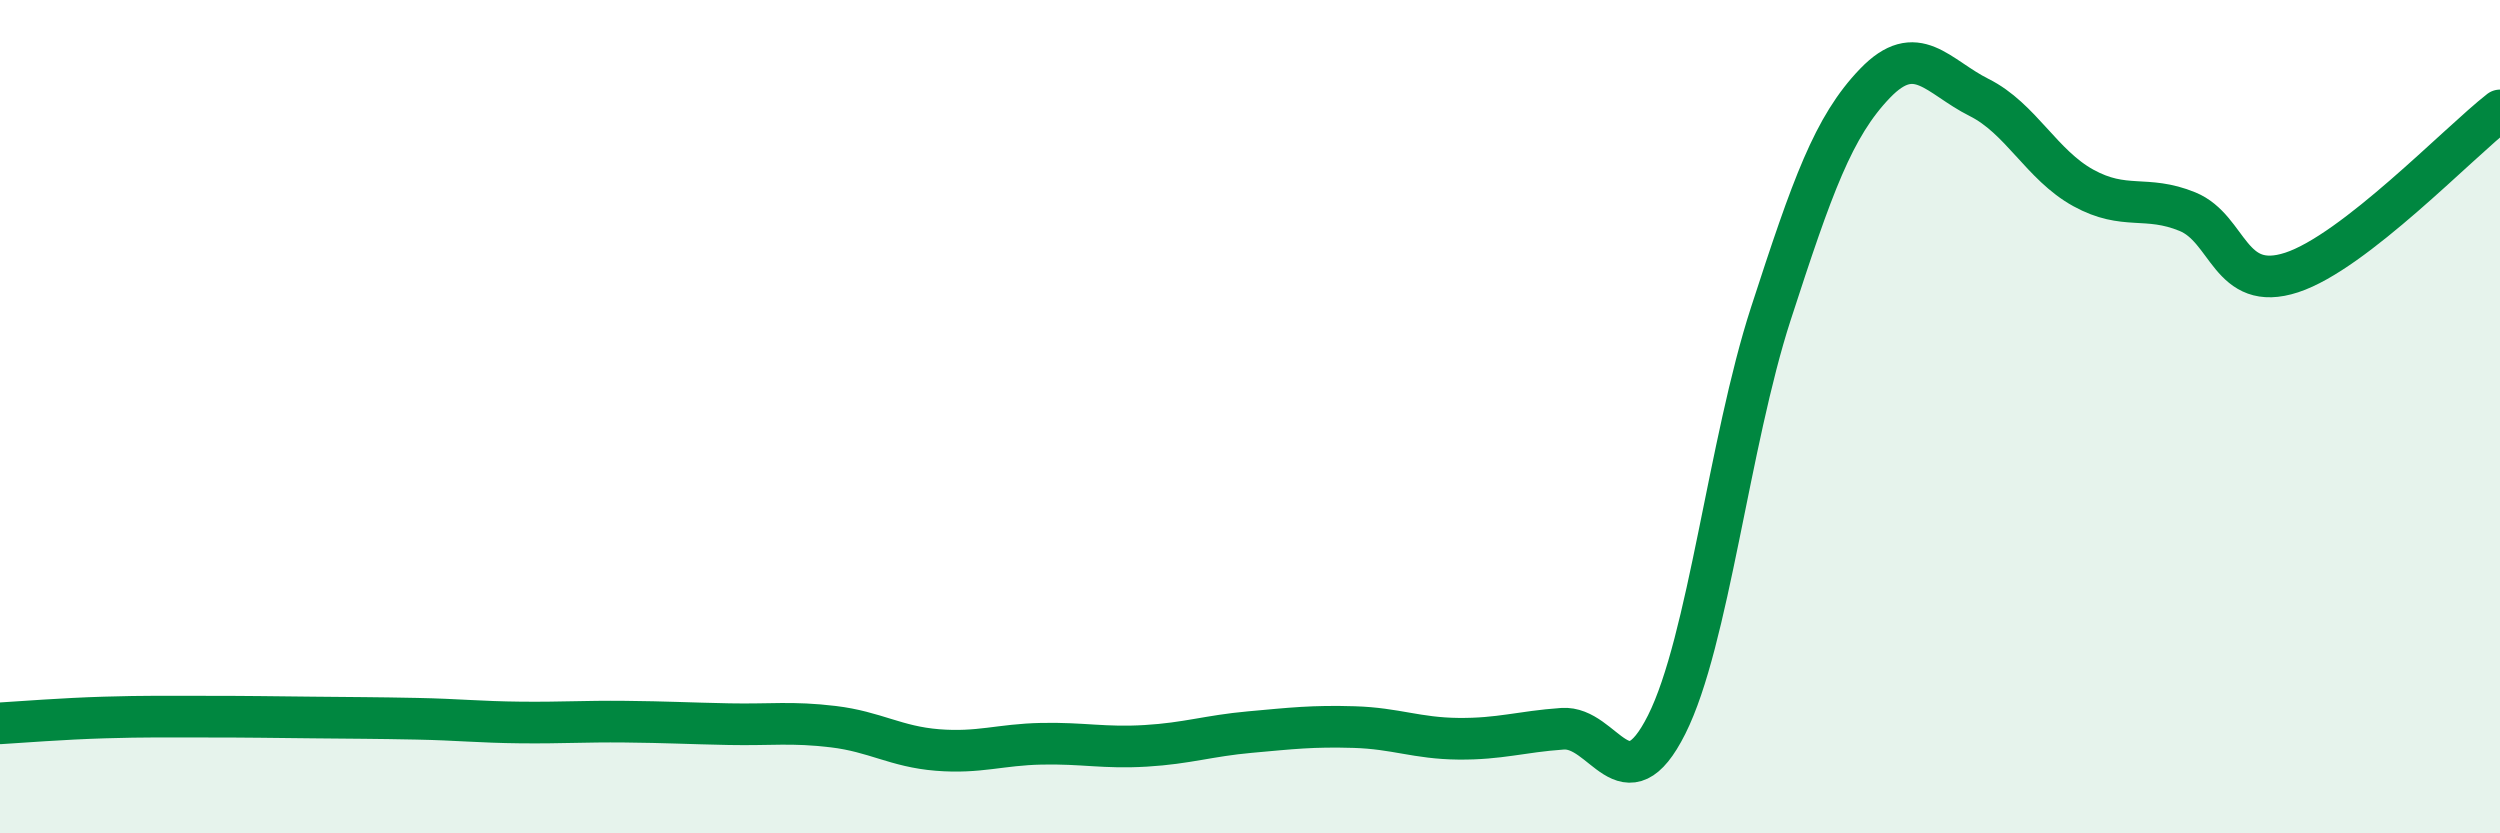
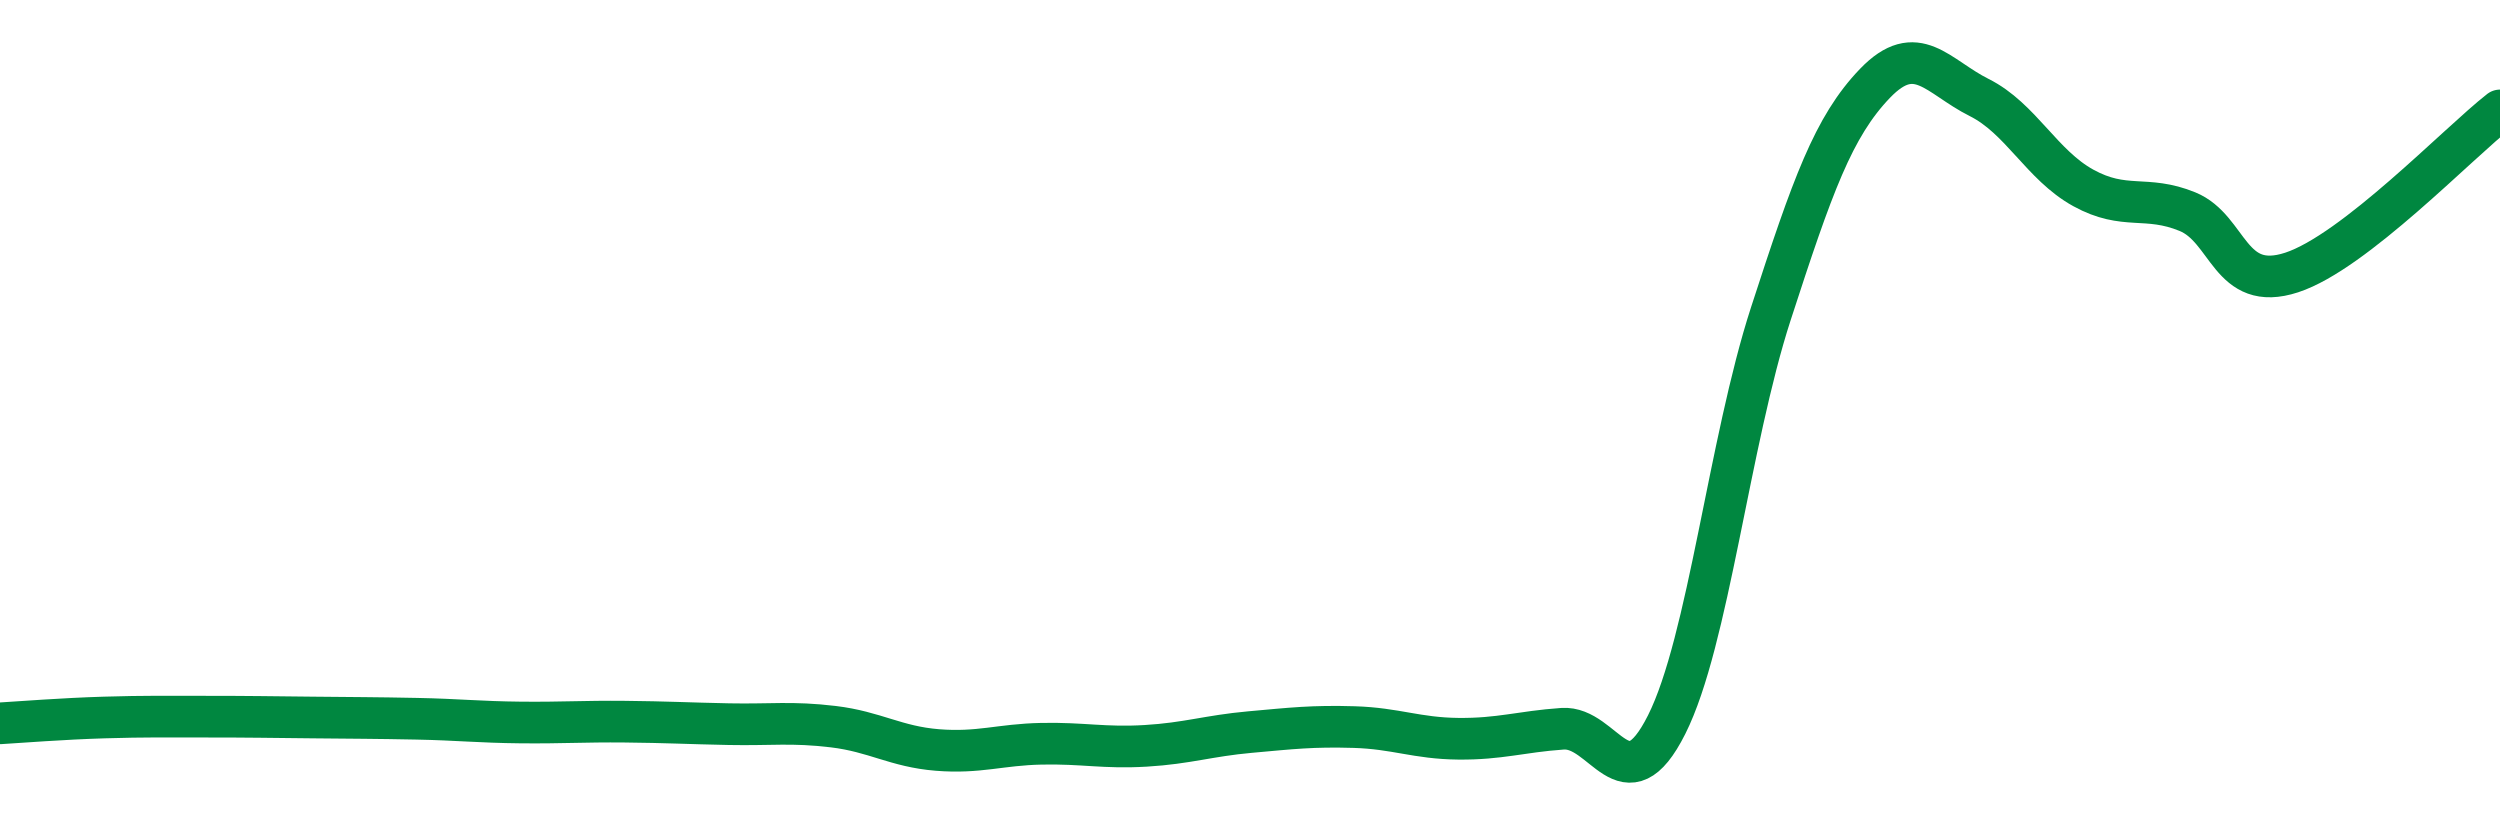
<svg xmlns="http://www.w3.org/2000/svg" width="60" height="20" viewBox="0 0 60 20">
-   <path d="M 0,17.36 C 0.5,17.33 1.5,17.25 2.5,17.22 C 3.5,17.19 4,17.2 5,17.2 C 6,17.2 6.5,17.21 7.5,17.22 C 8.5,17.23 9,17.23 10,17.25 C 11,17.27 11.5,17.33 12.5,17.34 C 13.5,17.35 14,17.31 15,17.32 C 16,17.33 16.5,17.36 17.5,17.38 C 18.5,17.4 19,17.32 20,17.44 C 21,17.56 21.5,17.92 22.5,18 C 23.5,18.08 24,17.87 25,17.85 C 26,17.83 26.5,17.96 27.5,17.9 C 28.5,17.84 29,17.66 30,17.57 C 31,17.48 31.5,17.42 32.5,17.45 C 33.5,17.48 34,17.72 35,17.73 C 36,17.74 36.5,17.56 37.5,17.49 C 38.5,17.42 39,19.38 40,17.39 C 41,15.4 41.5,10.61 42.5,7.53 C 43.5,4.45 44,3.04 45,2 C 46,0.96 46.5,1.84 47.5,2.34 C 48.5,2.84 49,3.96 50,4.51 C 51,5.06 51.5,4.67 52.5,5.08 C 53.5,5.49 53.5,7.03 55,6.54 C 56.5,6.05 59,3.43 60,2.65L60 20L0 20Z" fill="#008740" opacity="0.1" stroke-linecap="round" stroke-linejoin="round" />
  <path d="M 0,17.36 C 0.5,17.33 1.5,17.25 2.5,17.22 C 3.5,17.19 4,17.2 5,17.2 C 6,17.2 6.5,17.21 7.5,17.22 C 8.5,17.23 9,17.23 10,17.25 C 11,17.27 11.5,17.33 12.5,17.34 C 13.5,17.35 14,17.31 15,17.32 C 16,17.33 16.5,17.36 17.5,17.38 C 18.5,17.4 19,17.32 20,17.44 C 21,17.56 21.5,17.92 22.5,18 C 23.5,18.08 24,17.87 25,17.85 C 26,17.83 26.5,17.96 27.5,17.9 C 28.5,17.84 29,17.66 30,17.57 C 31,17.48 31.5,17.42 32.5,17.45 C 33.5,17.48 34,17.72 35,17.73 C 36,17.74 36.5,17.56 37.5,17.49 C 38.5,17.42 39,19.38 40,17.39 C 41,15.4 41.5,10.61 42.5,7.53 C 43.5,4.45 44,3.04 45,2 C 46,0.96 46.5,1.84 47.5,2.34 C 48.5,2.84 49,3.96 50,4.51 C 51,5.06 51.5,4.67 52.5,5.08 C 53.5,5.49 53.5,7.03 55,6.54 C 56.5,6.05 59,3.43 60,2.65" stroke="#008740" stroke-width="1" fill="none" stroke-linecap="round" stroke-linejoin="round" />
</svg>